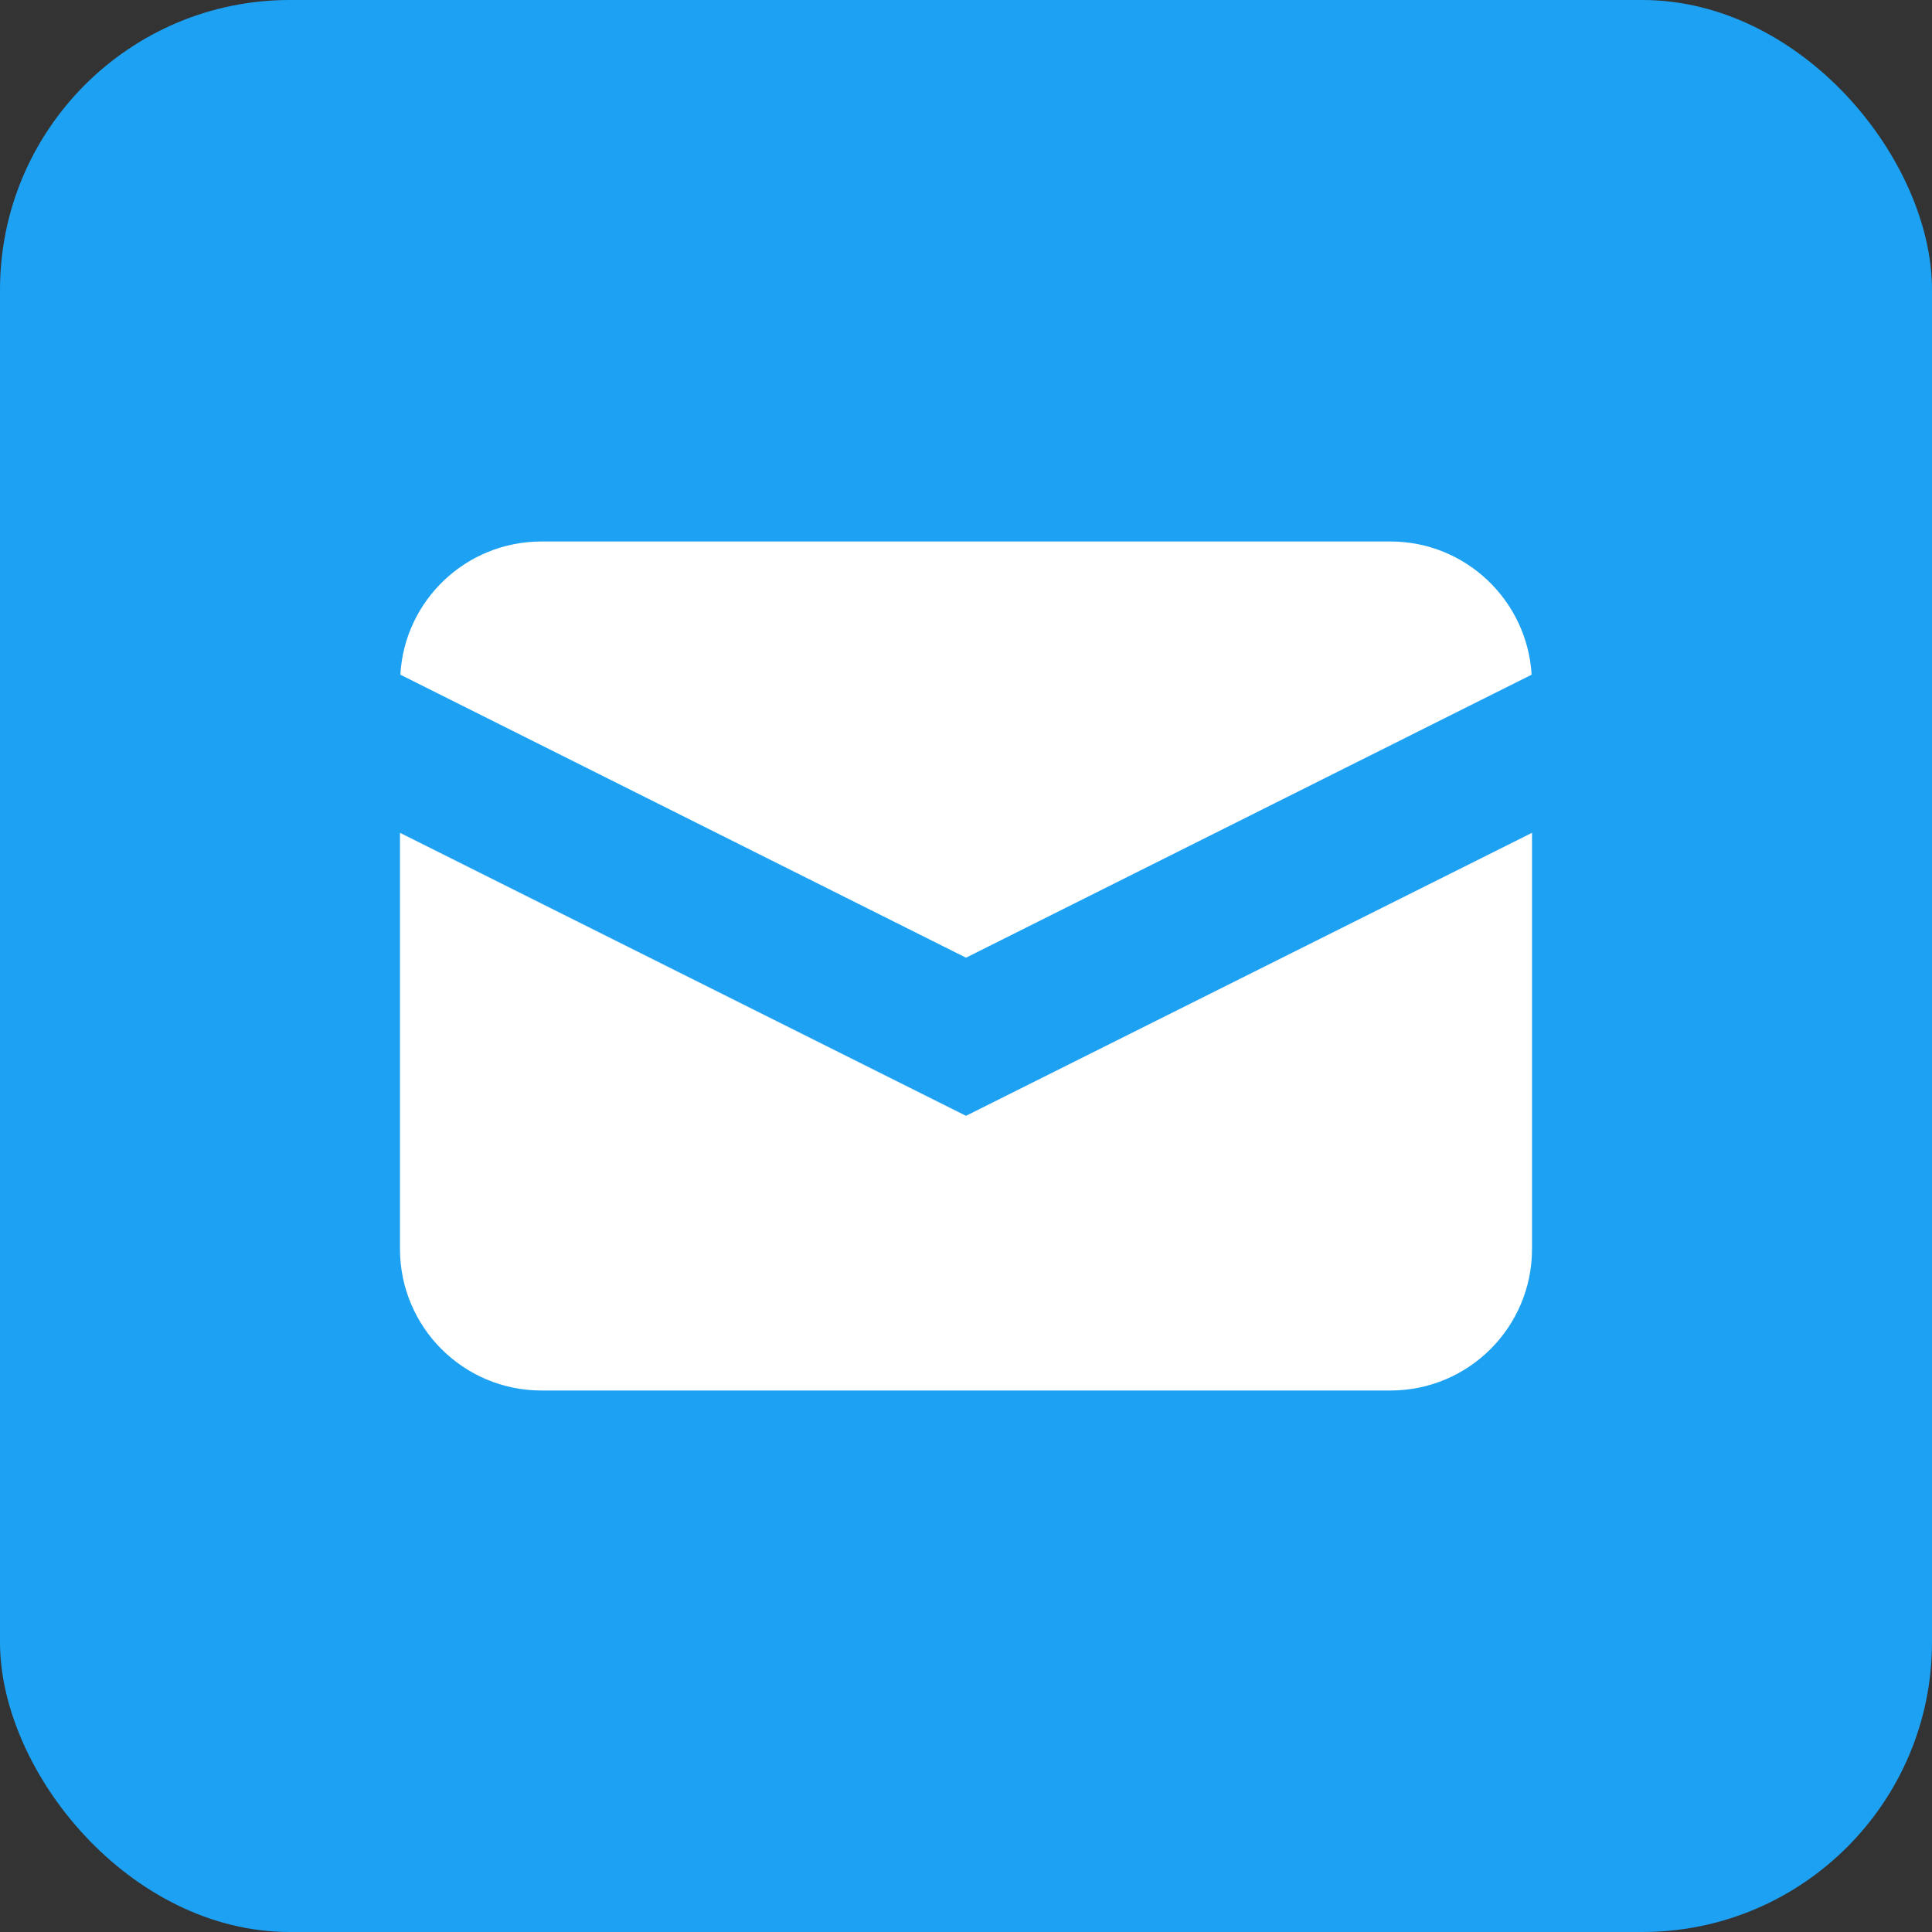
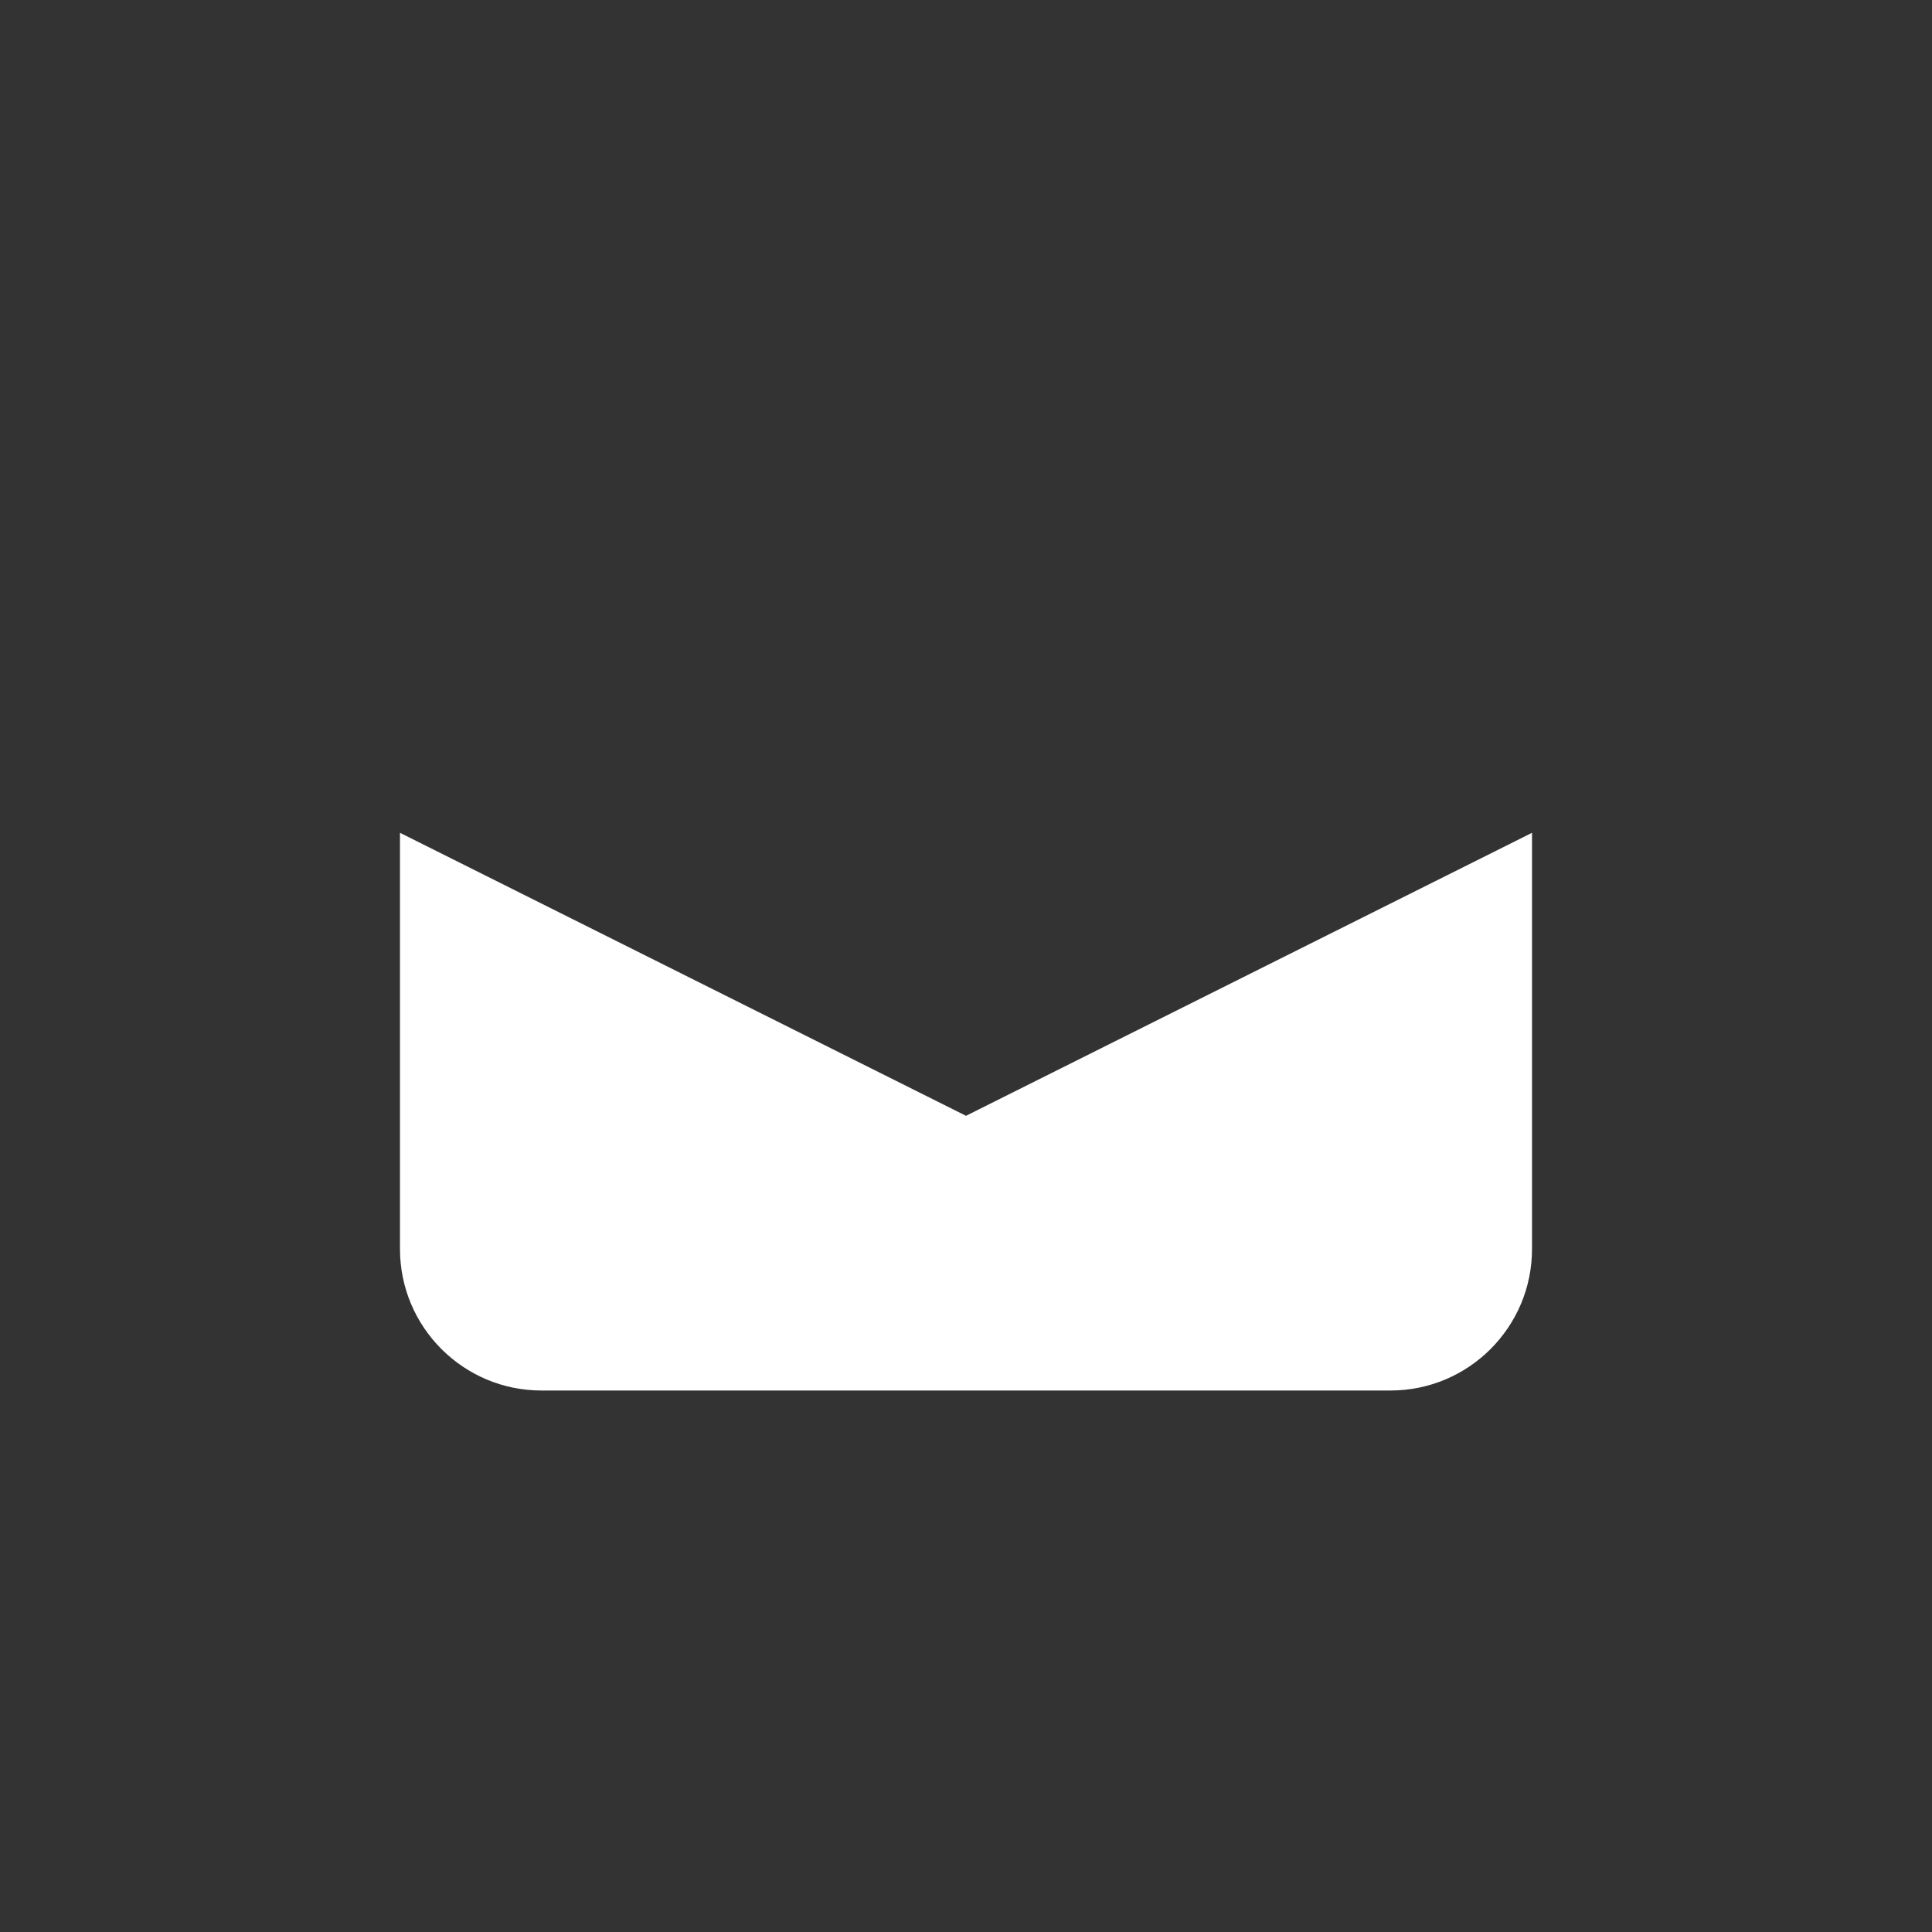
<svg xmlns="http://www.w3.org/2000/svg" version="1.1" x="0" y="0" viewBox="0 0 512 512" xml:space="preserve">
  <rect x="0" y="0" width="512" height="512" fill="#333333" stroke="none" />
-   <rect width="512" height="512" fill="#1da1f3" rx="15%" />
-   <path fill="#fff" d="m106.1 178.8 149.9 75 149.9-75c-1.2-19.8-17.6-35.3-37.4-35.3h-225c-19.9 0-36.3 15.5-37.4 35.3z" />
-   <path fill="#fff" d="m406 220.7-150 75-150-75V331c0 20.7 16.8 37.5 37.5 37.5h225c20.7 0 37.5-16.8 37.5-37.5V220.7z" />
+   <path fill="#fff" d="m406 220.7-150 75-150-75V331c0 20.7 16.8 37.5 37.5 37.5h225c20.7 0 37.5-16.8 37.5-37.5V220.7" />
</svg>